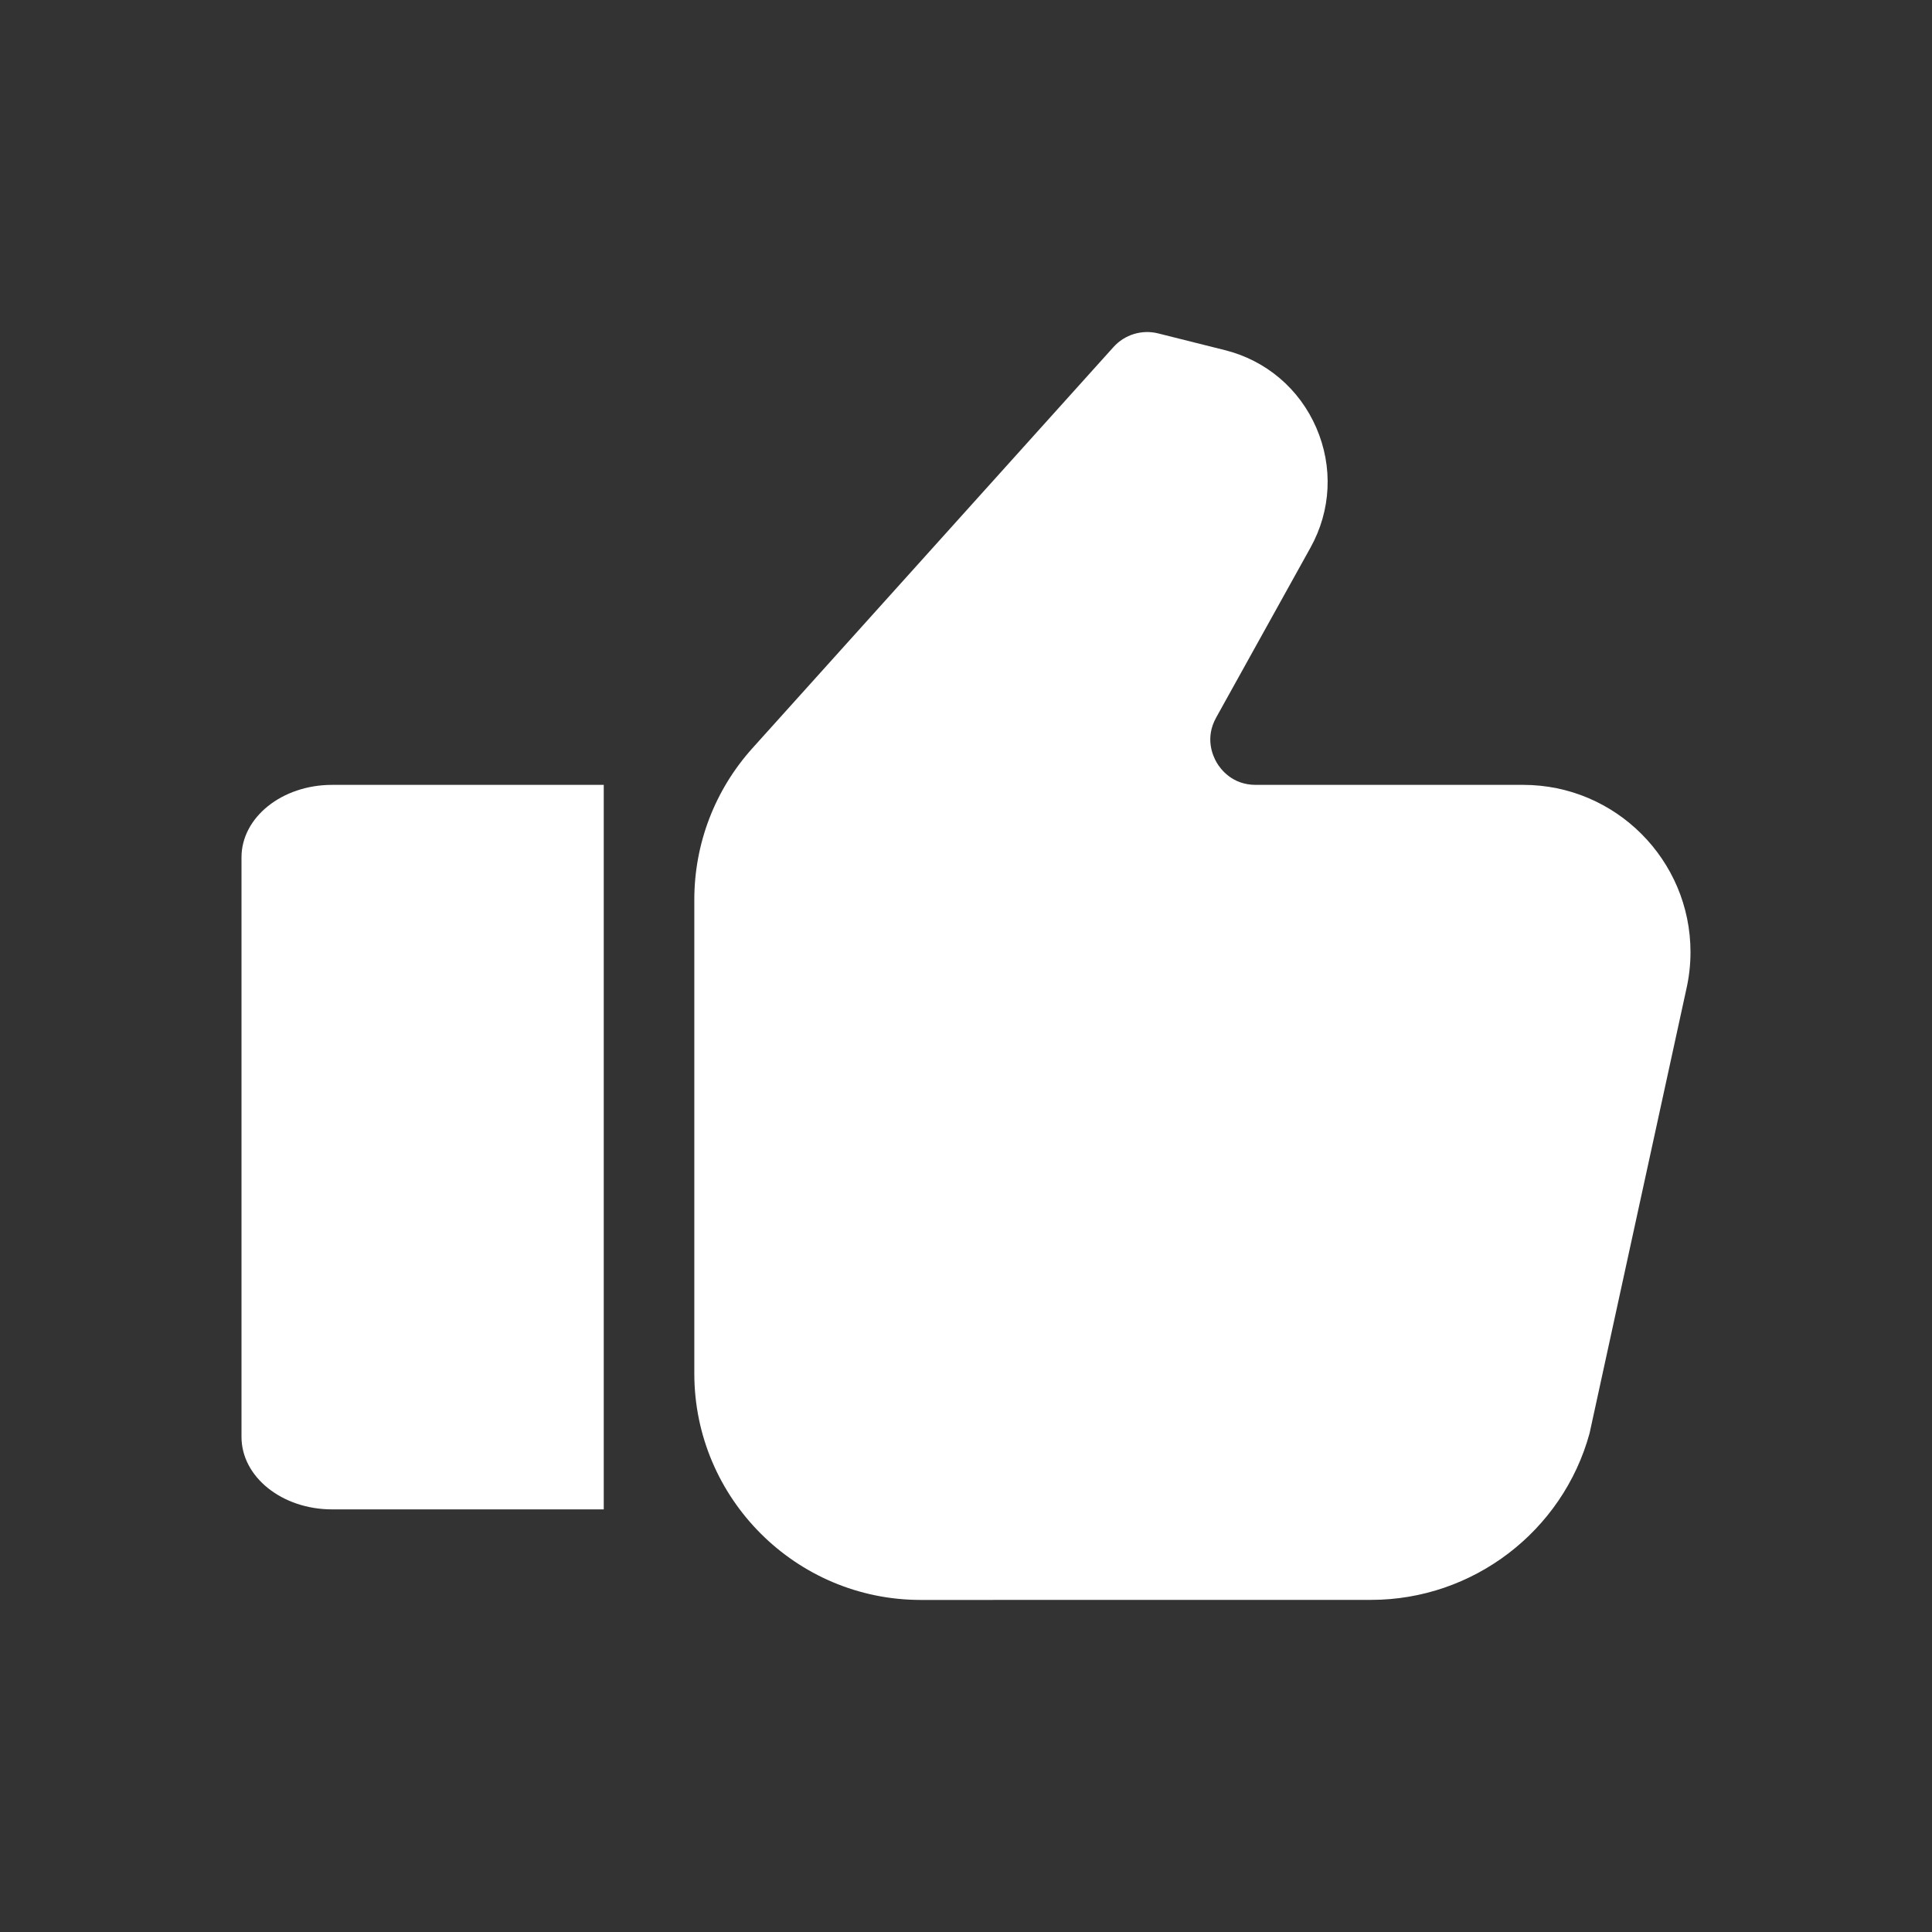
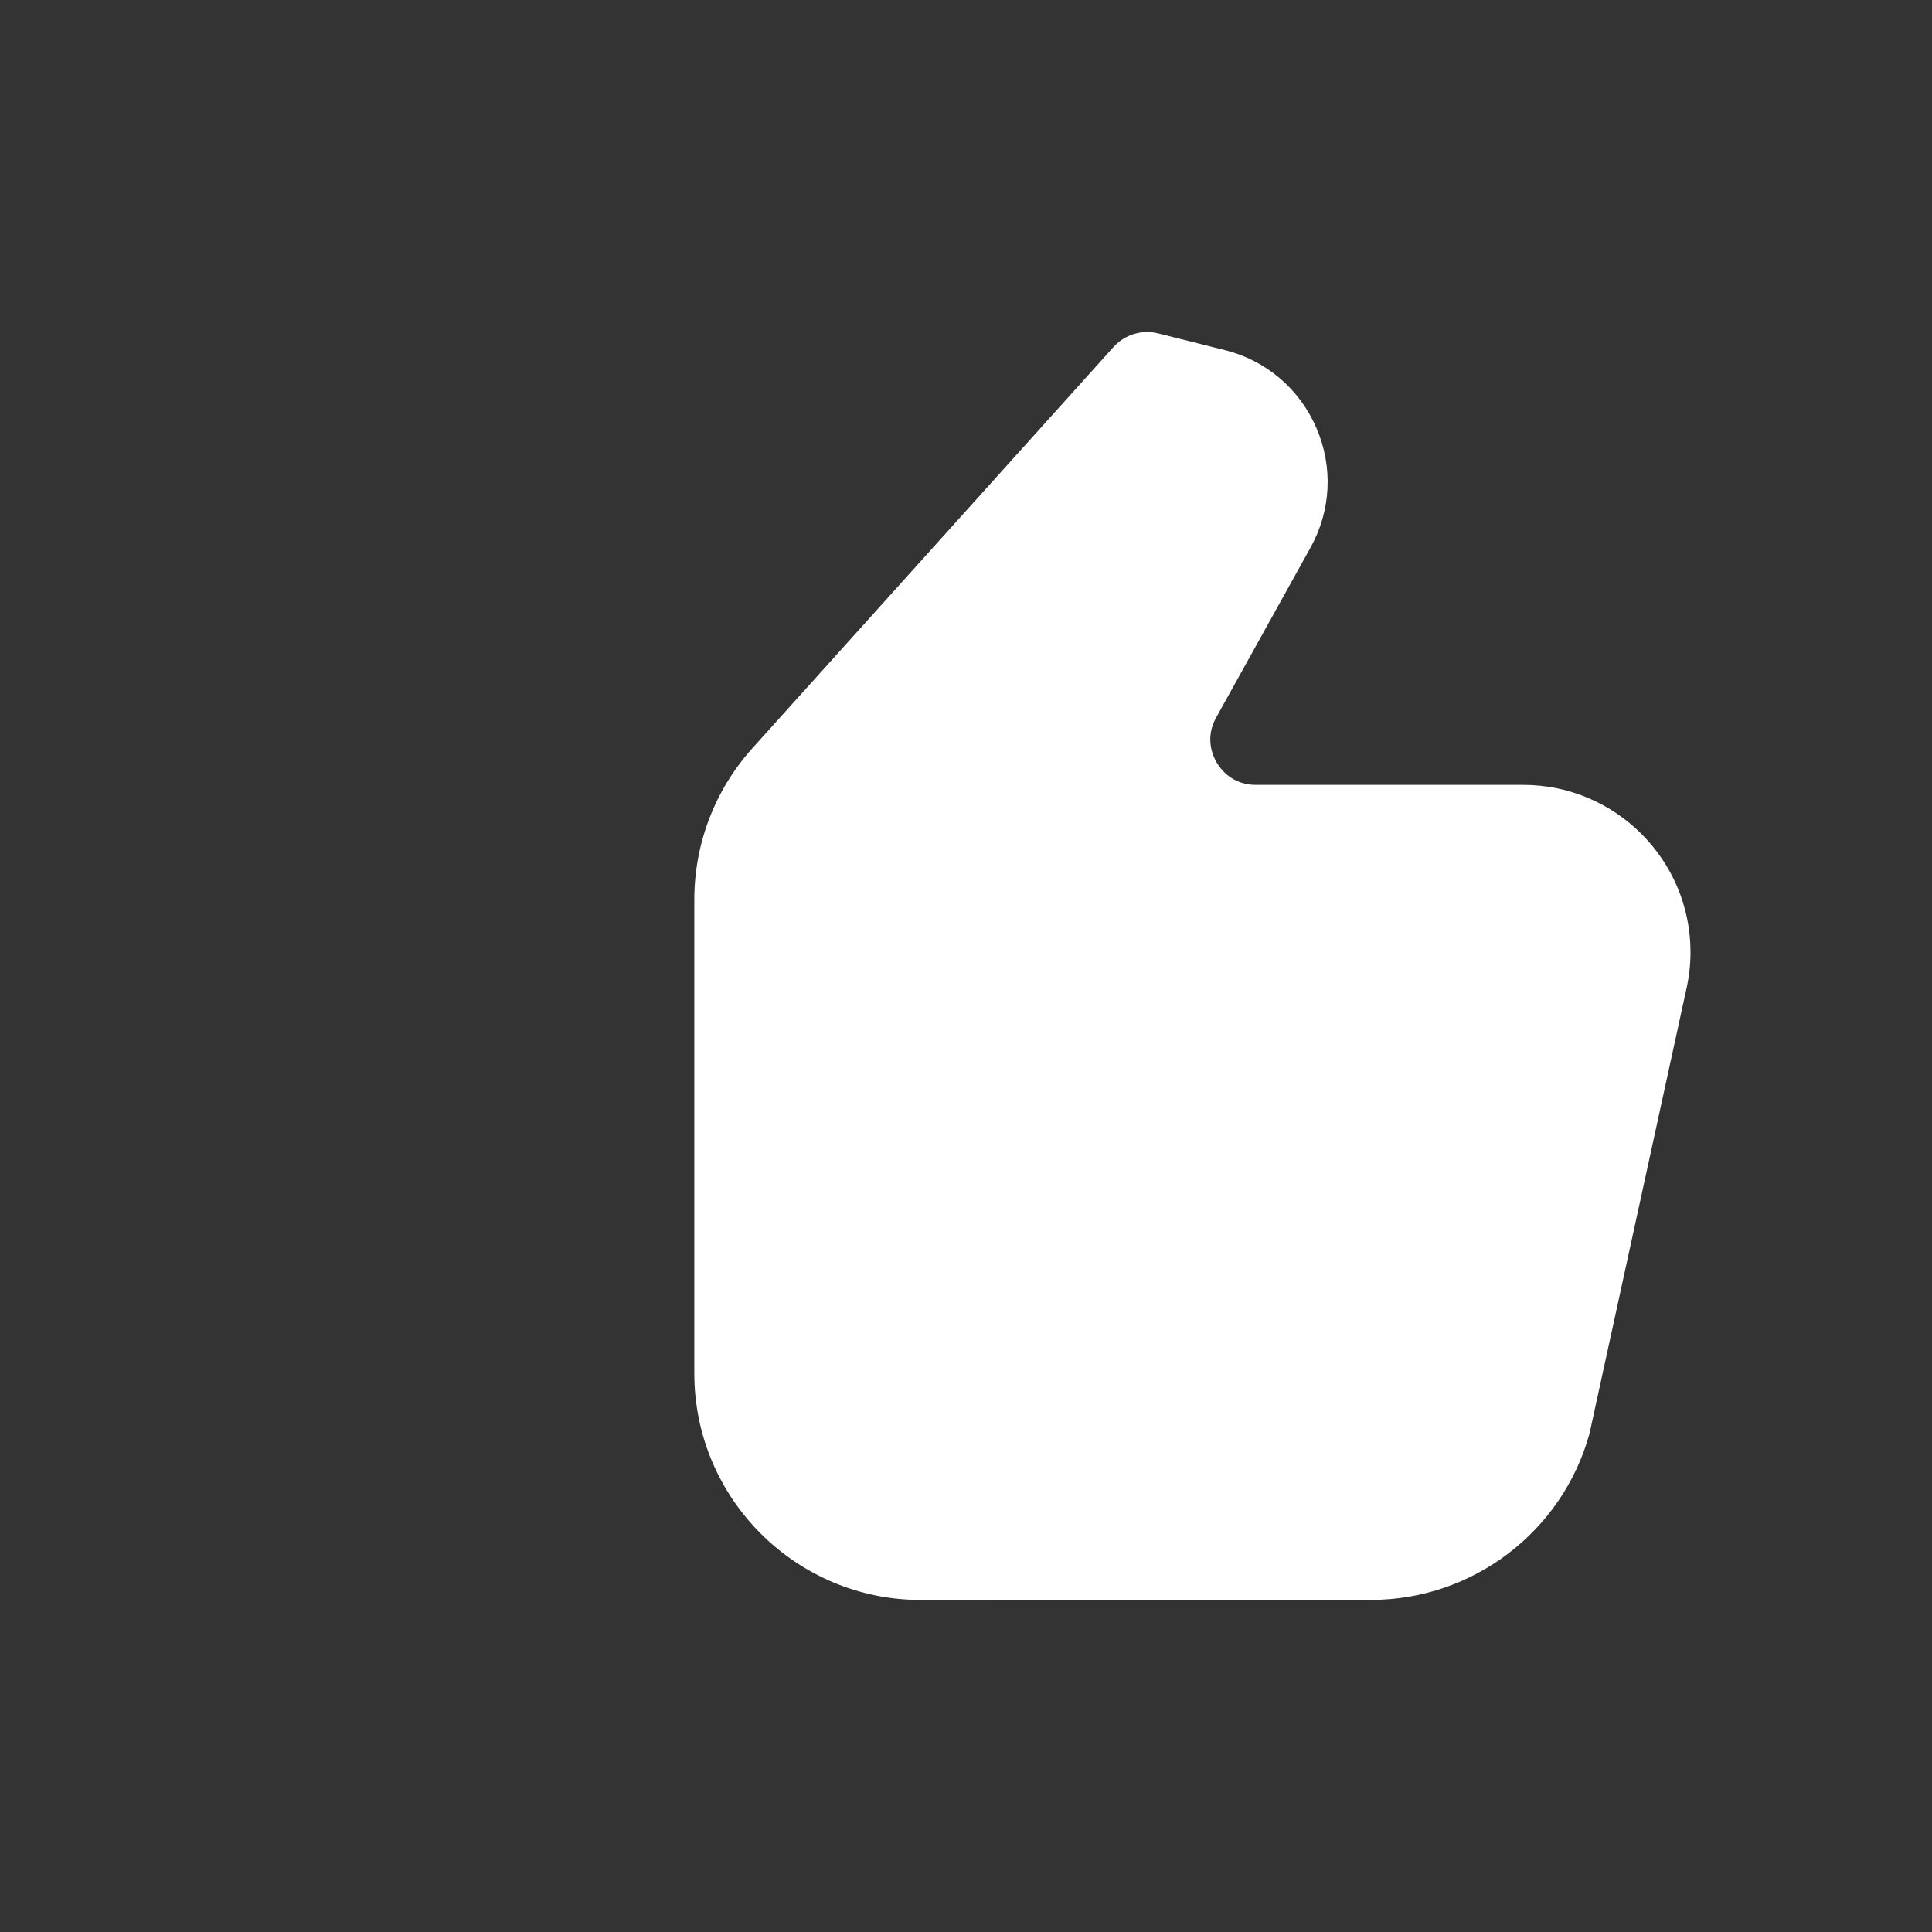
<svg xmlns="http://www.w3.org/2000/svg" width="32" height="32" viewBox="0 0 32 32" fill="none">
  <rect x="0" y="0" width="32" height="32" fill="#333333" stroke="none" />
-   <path d="M4 14.2V23.8C4 24.463 4.672 25 5.5 25H10V13H5.5C4.672 13 4 13.537 4 14.2Z" fill="white" />
  <path d="M25.23 13H20.799C20.411 13 20.217 12.741 20.152 12.63C20.087 12.519 19.955 12.224 20.143 11.886L21.705 9.072C22.048 8.456 22.083 7.732 21.802 7.085C21.522 6.438 20.968 5.968 20.283 5.798L19.182 5.522C18.914 5.455 18.629 5.541 18.443 5.748L12.462 12.393C11.841 13.083 11.5 13.974 11.5 14.901V22.75C11.5 24.817 13.182 26.5 15.25 26.5L22.711 26.499C24.396 26.499 25.883 25.364 26.328 23.741L27.929 16.393C27.976 16.189 28 15.979 28 15.77C28 14.243 26.757 13 25.23 13L25.23 13Z" fill="white" />
</svg>